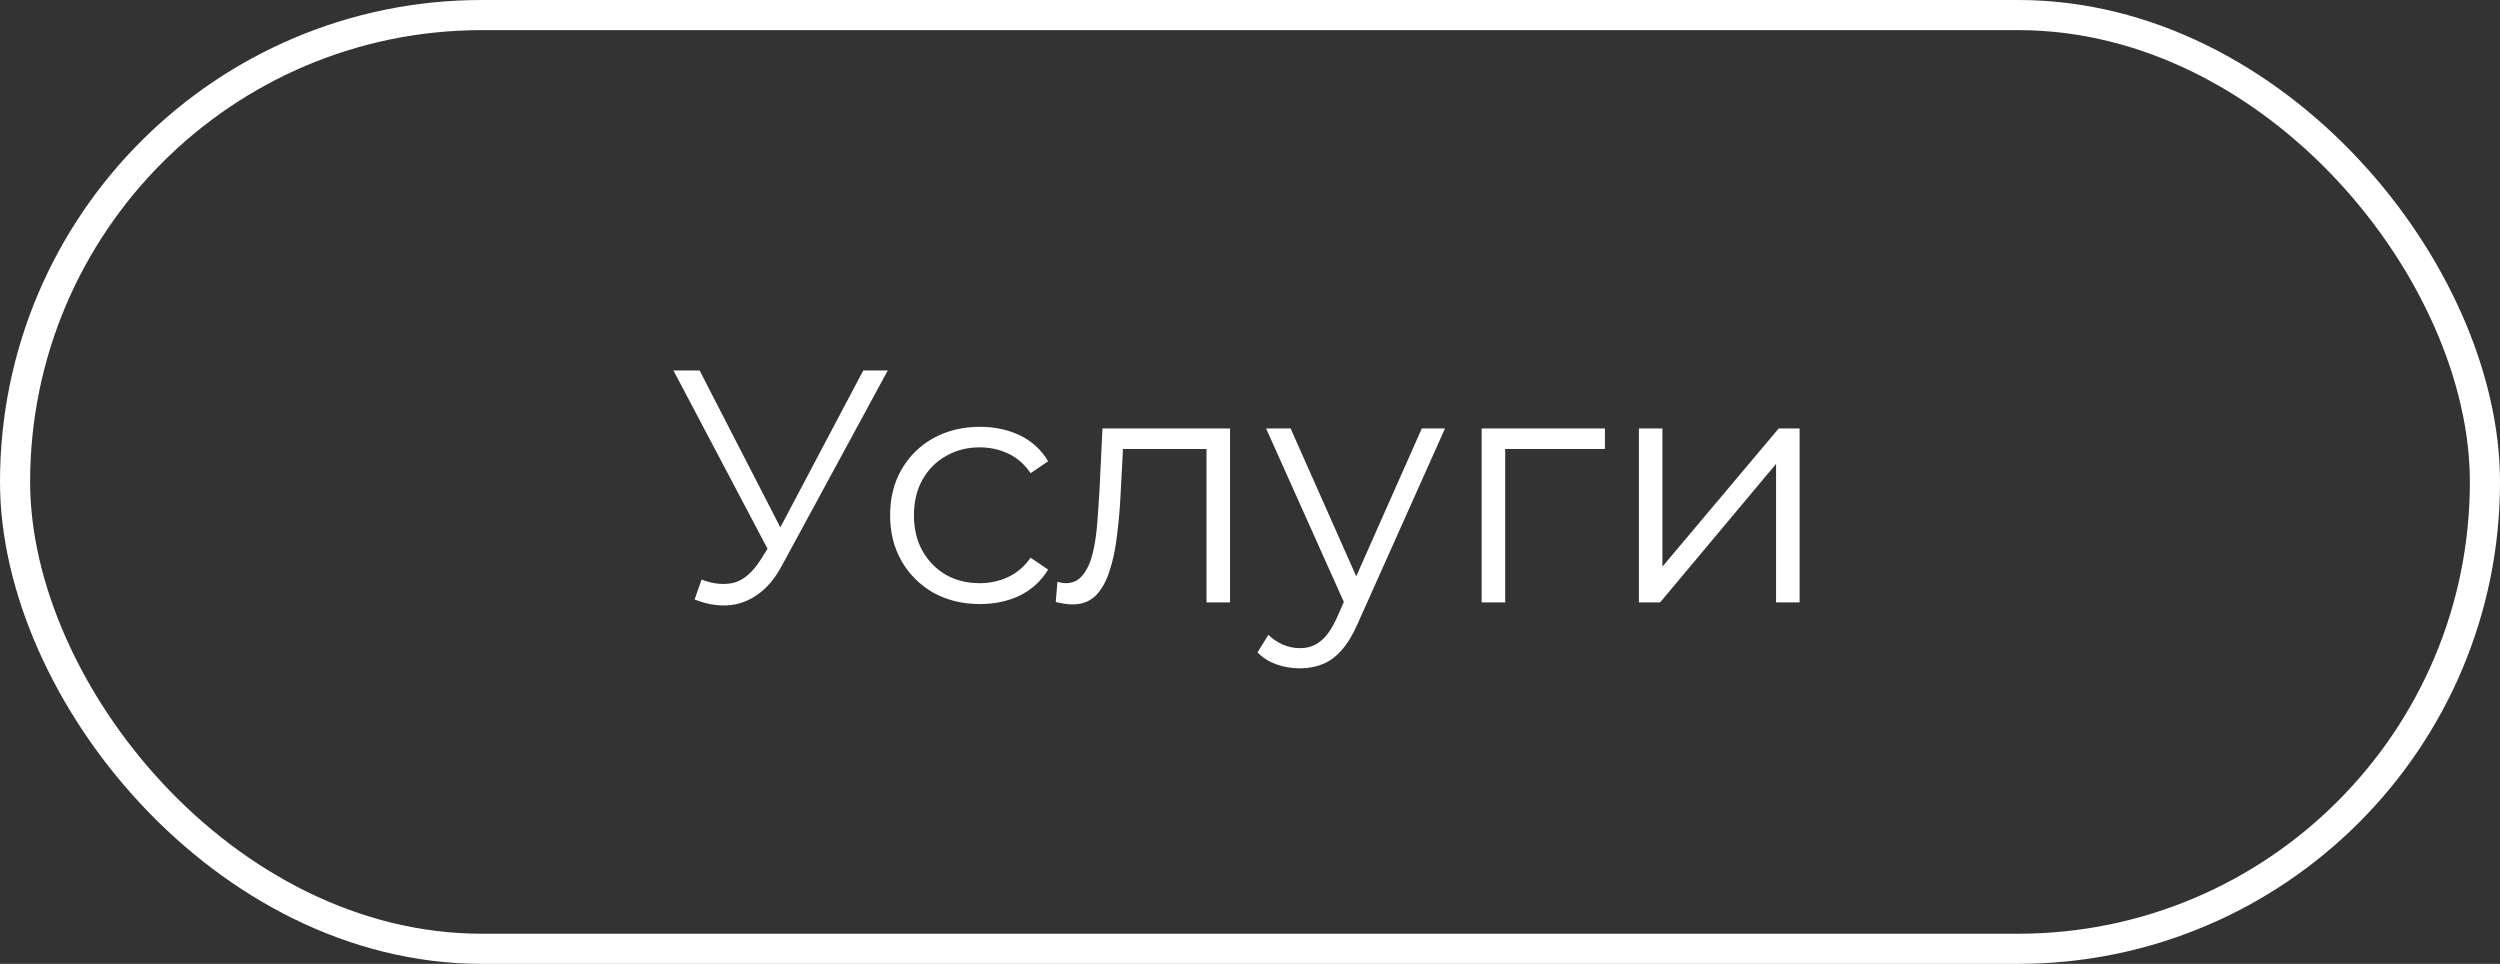
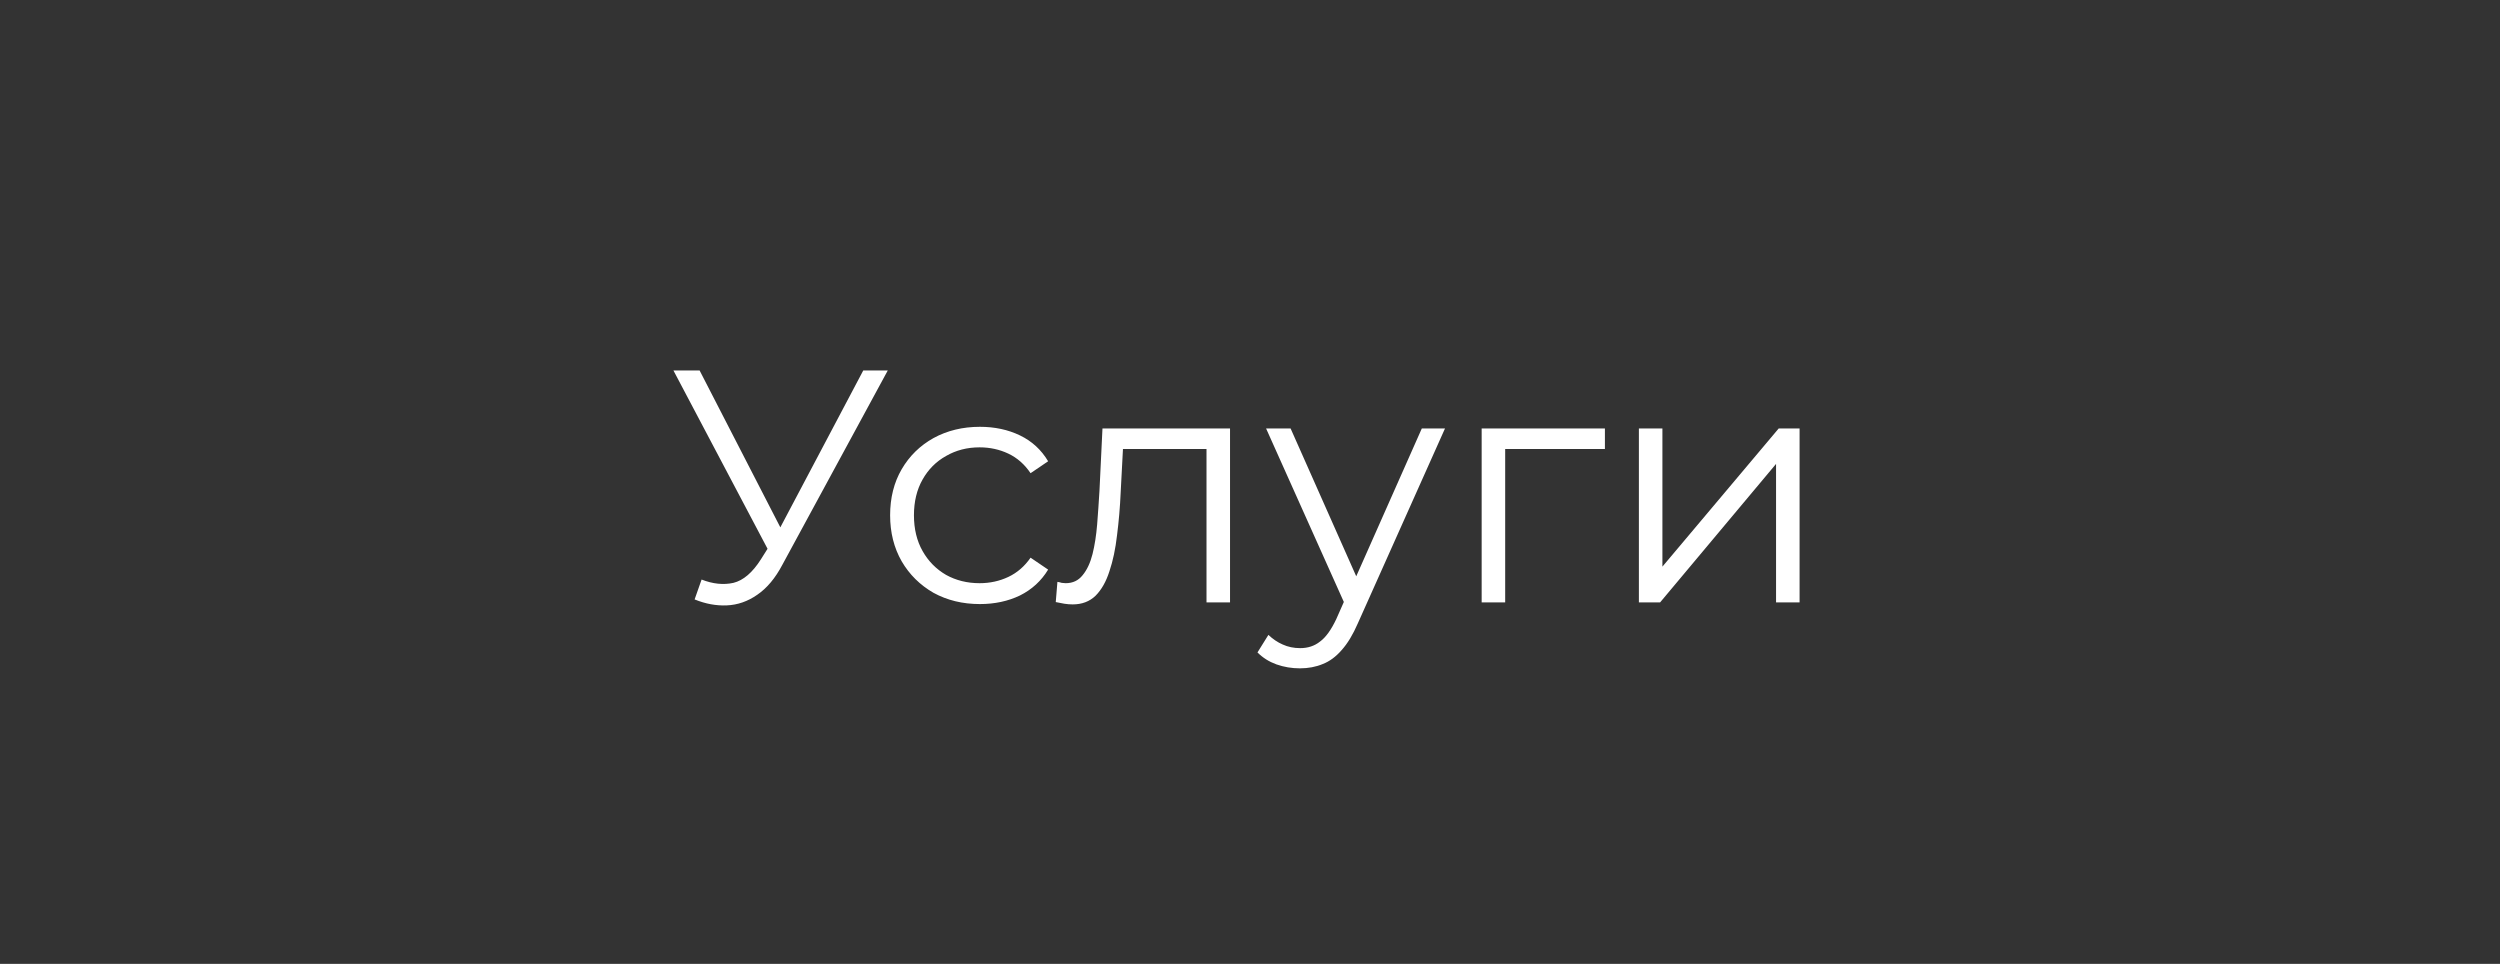
<svg xmlns="http://www.w3.org/2000/svg" width="83" height="32" viewBox="0 0 83 32" fill="none">
  <rect x="0" y="0" width="83" height="32" fill="#333333" stroke="none" />
  <path d="M23.293 19.241C23.666 19.388 24.018 19.424 24.349 19.351C24.678 19.27 24.983 19.01 25.262 18.57L25.636 17.976L25.712 17.877L28.66 12.3H29.474L25.977 18.746C25.742 19.193 25.463 19.527 25.14 19.747C24.825 19.967 24.488 20.084 24.128 20.099C23.776 20.114 23.421 20.048 23.061 19.901L23.293 19.241ZM25.691 18.614L22.358 12.3H23.227L26.131 17.943L25.691 18.614ZM32.532 20.055C31.96 20.055 31.447 19.93 30.992 19.681C30.545 19.424 30.193 19.076 29.936 18.636C29.68 18.189 29.552 17.679 29.552 17.107C29.552 16.528 29.68 16.018 29.936 15.578C30.193 15.138 30.545 14.793 30.992 14.544C31.447 14.295 31.96 14.17 32.532 14.17C33.024 14.17 33.468 14.265 33.864 14.456C34.26 14.647 34.571 14.933 34.798 15.314L34.215 15.71C34.017 15.417 33.772 15.2 33.478 15.061C33.185 14.922 32.866 14.852 32.522 14.852C32.111 14.852 31.741 14.947 31.41 15.138C31.081 15.321 30.82 15.582 30.63 15.919C30.439 16.256 30.343 16.652 30.343 17.107C30.343 17.562 30.439 17.958 30.63 18.295C30.82 18.632 31.081 18.896 31.41 19.087C31.741 19.27 32.111 19.362 32.522 19.362C32.866 19.362 33.185 19.292 33.478 19.153C33.772 19.014 34.017 18.801 34.215 18.515L34.798 18.911C34.571 19.285 34.26 19.571 33.864 19.769C33.468 19.96 33.024 20.055 32.532 20.055ZM35.051 19.989L35.106 19.318C35.157 19.325 35.205 19.336 35.249 19.351C35.3 19.358 35.344 19.362 35.381 19.362C35.615 19.362 35.802 19.274 35.942 19.098C36.088 18.922 36.198 18.687 36.272 18.394C36.345 18.101 36.396 17.771 36.426 17.404C36.455 17.03 36.481 16.656 36.503 16.282L36.602 14.225H40.837V20H40.056V14.676L40.254 14.907H37.108L37.295 14.665L37.207 16.337C37.185 16.836 37.144 17.312 37.086 17.767C37.034 18.222 36.95 18.621 36.833 18.966C36.723 19.311 36.569 19.582 36.371 19.78C36.173 19.971 35.92 20.066 35.612 20.066C35.524 20.066 35.432 20.059 35.337 20.044C35.249 20.029 35.153 20.011 35.051 19.989ZM43.156 22.189C42.885 22.189 42.624 22.145 42.375 22.057C42.133 21.969 41.924 21.837 41.748 21.661L42.111 21.078C42.258 21.217 42.415 21.324 42.584 21.397C42.76 21.478 42.954 21.518 43.167 21.518C43.423 21.518 43.644 21.445 43.827 21.298C44.017 21.159 44.197 20.909 44.366 20.55L44.74 19.703L44.828 19.582L47.204 14.225H47.974L45.081 20.693C44.919 21.067 44.74 21.364 44.542 21.584C44.351 21.804 44.142 21.958 43.915 22.046C43.688 22.141 43.434 22.189 43.156 22.189ZM44.696 20.165L42.034 14.225H42.848L45.202 19.527L44.696 20.165ZM49.191 20V14.225H53.283V14.907H49.774L49.972 14.709V20H49.191ZM54.411 20V14.225H55.192V18.812L59.053 14.225H59.746V20H58.965V15.402L55.115 20H54.411Z" fill="white" />
-   <rect x="0.5" y="0.5" width="82" height="31" rx="15.5" stroke="white" />
</svg>